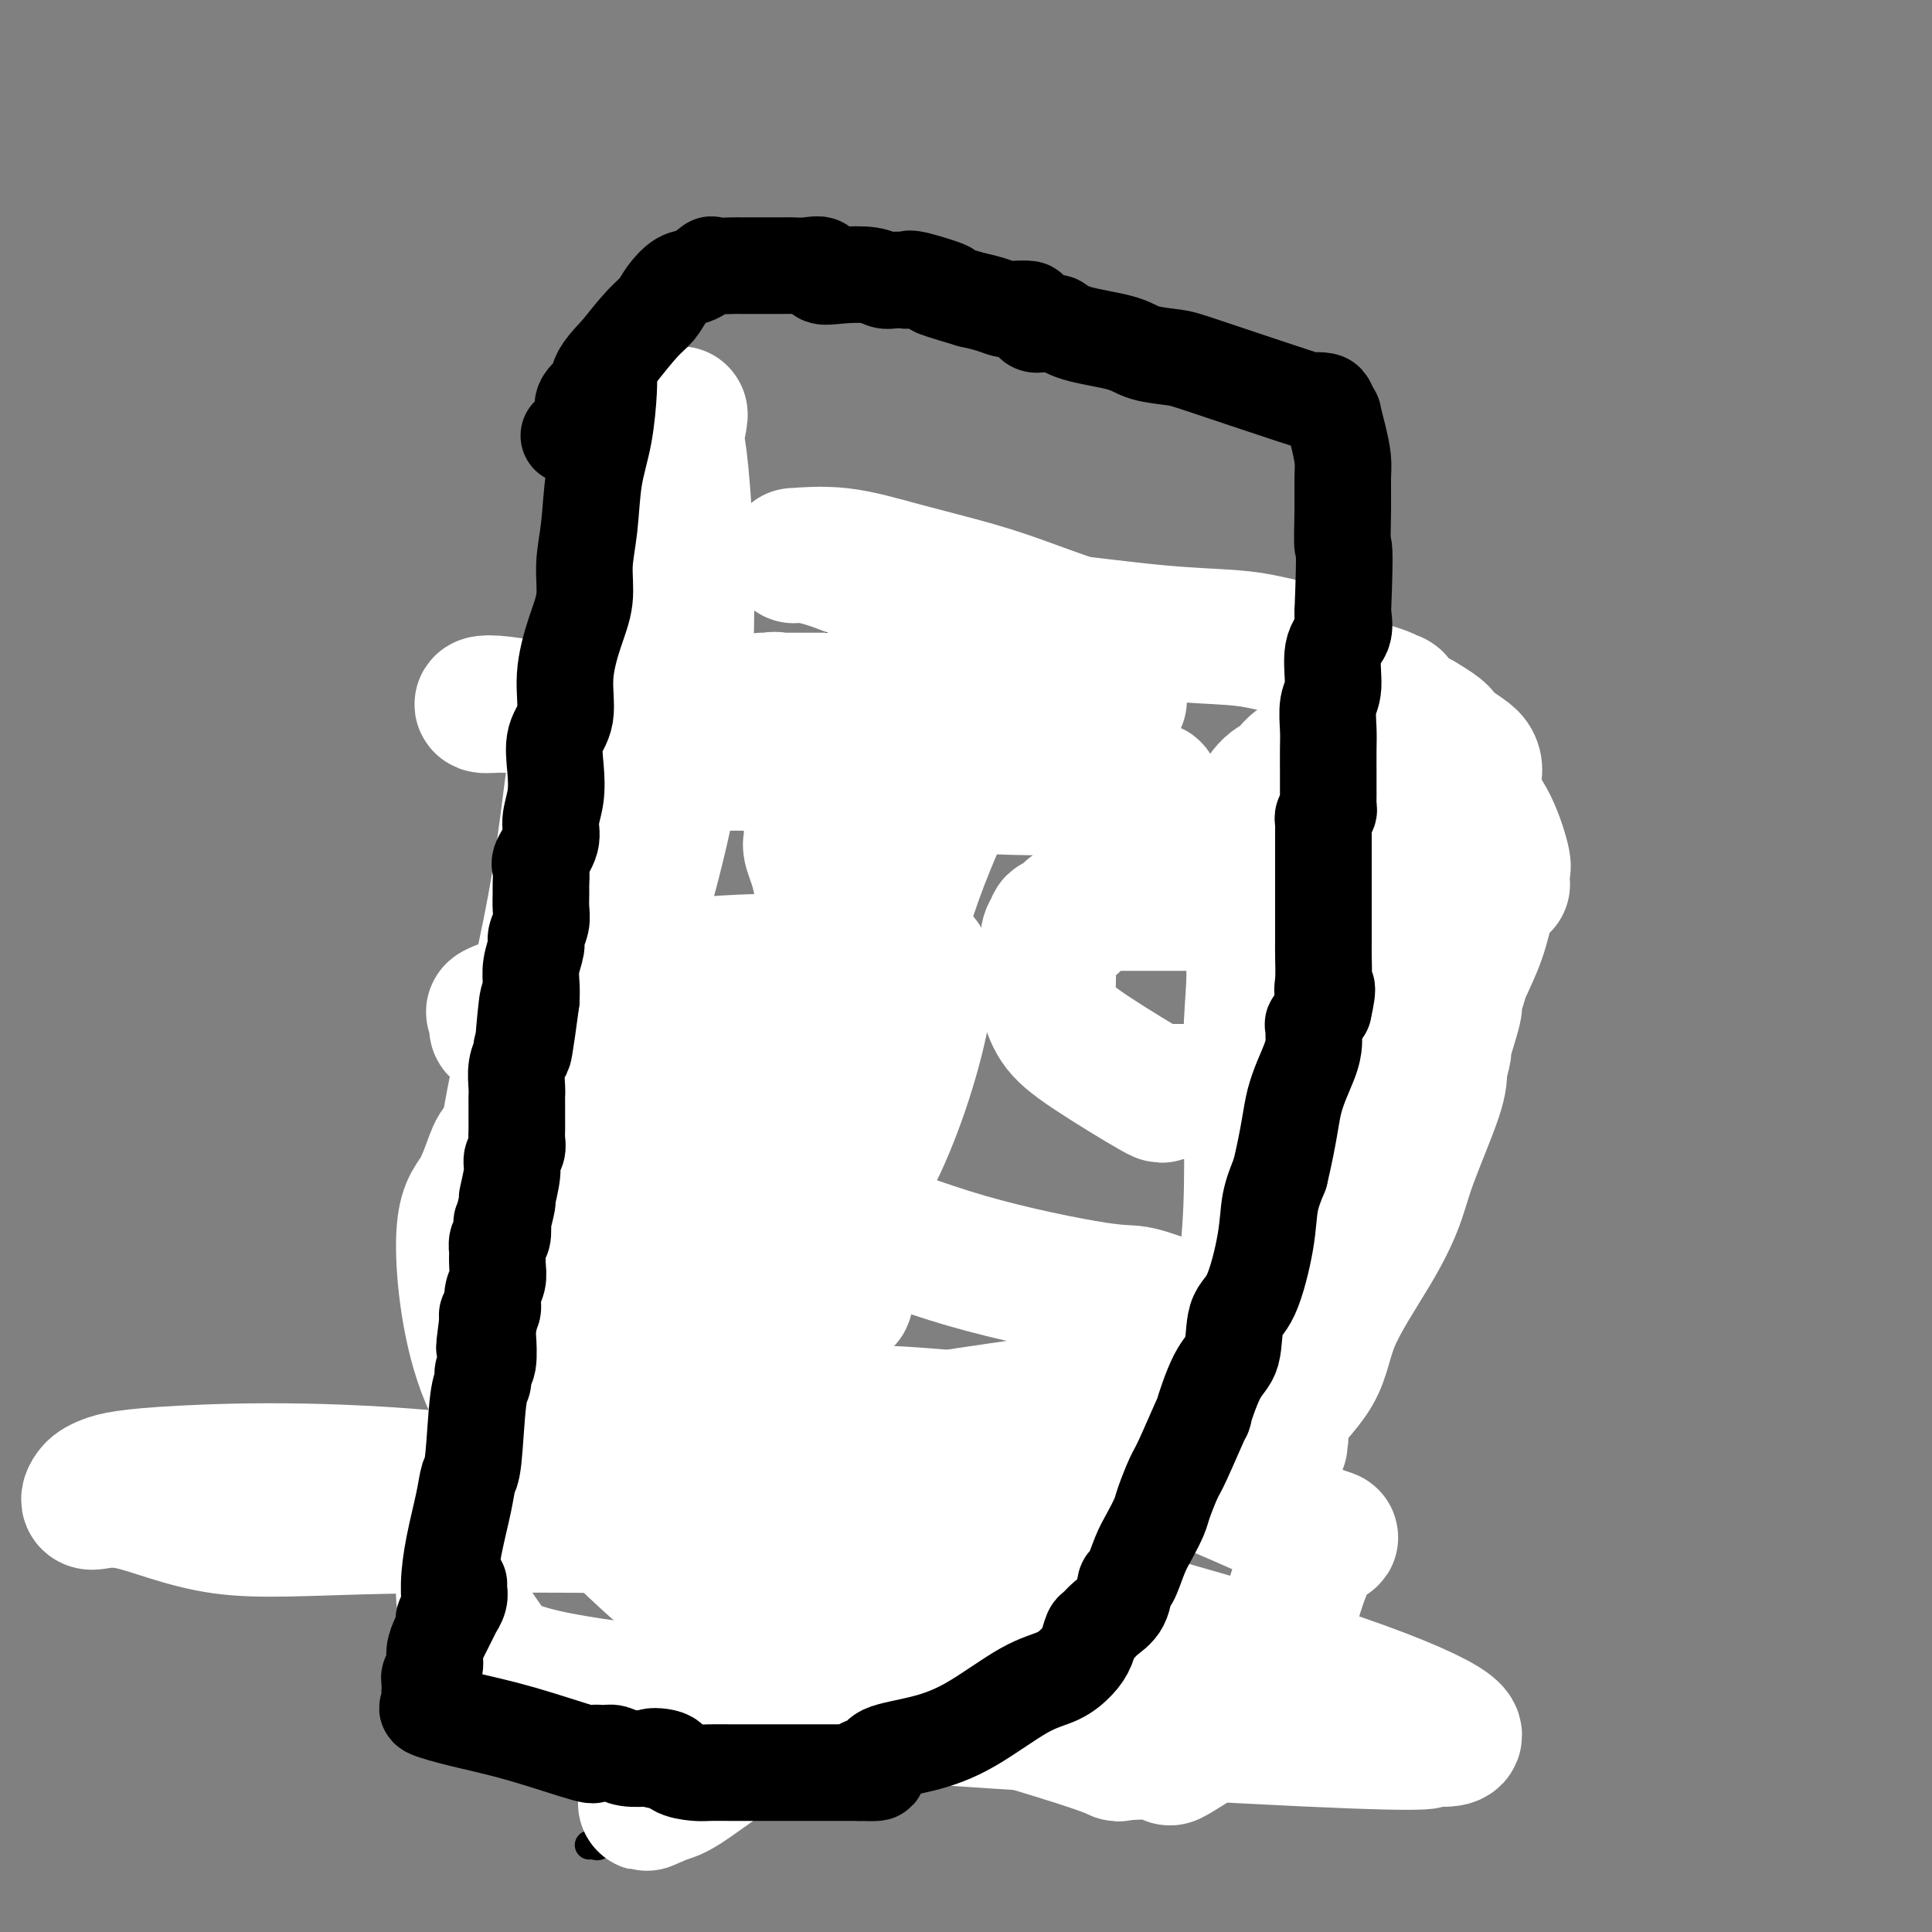
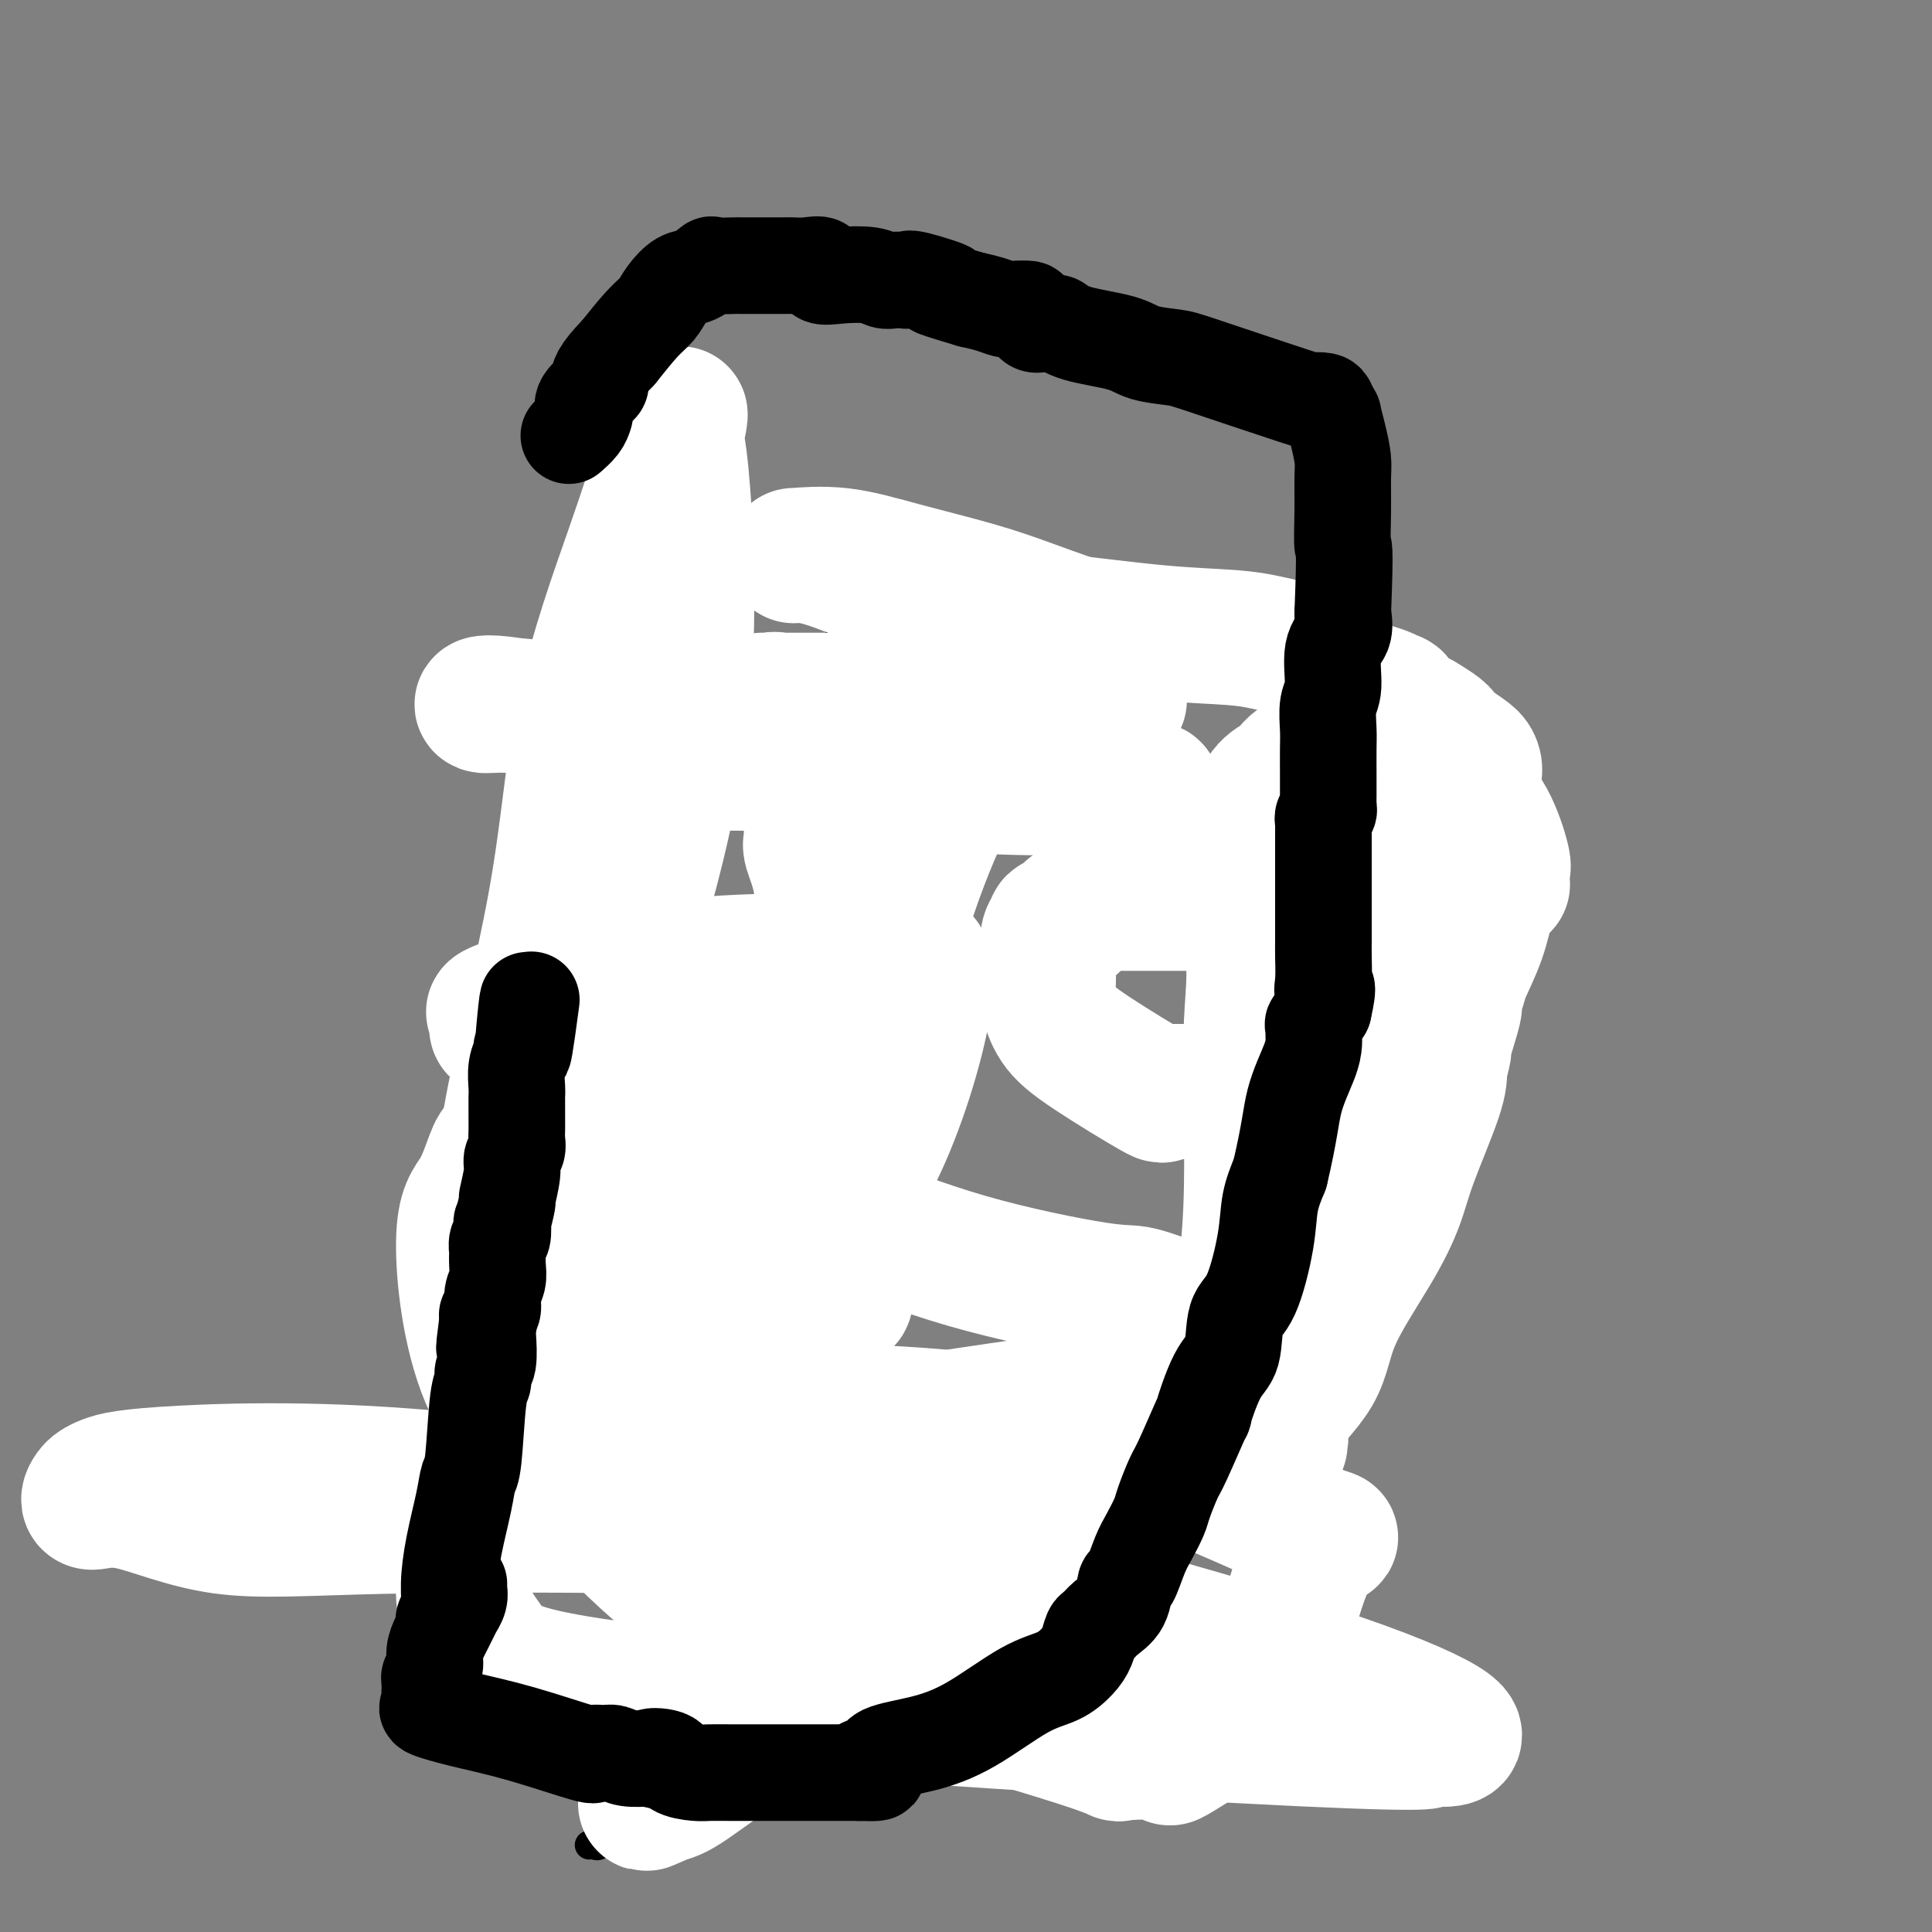
<svg xmlns="http://www.w3.org/2000/svg" viewBox="0 0 400 400" version="1.1">
  <rect x="0" y="0" width="400" height="400" fill="#808080" stroke="none" />
  <g fill="none" stroke="#000000" stroke-width="6" stroke-linecap="round" stroke-linejoin="round">
    <path d="M141,99c0.000,0.157 0.000,0.314 0,2c0.000,1.686 0.000,4.902 0,9c0.000,4.098 0.000,9.077 0,13c0.000,3.923 -0.000,6.791 0,11c0.000,4.209 0.000,9.761 0,14c0.000,4.239 0.000,7.167 0,9c0.000,1.833 0.000,2.573 0,4c0.000,1.427 0.000,3.541 0,5c0.000,1.459 0.000,2.264 0,3c0.000,0.736 0.000,1.404 0,2c0.000,0.596 0.000,1.121 0,2c0.000,0.879 0.000,2.114 0,3c0.000,0.886 0.000,1.423 0,2c0.000,0.577 -0.000,1.192 0,2c0.000,0.808 0.000,1.808 0,3c0.000,1.192 0.000,2.578 0,3c0.000,0.422 0.000,-0.118 0,1c0.000,1.118 0.000,3.895 0,5c0.000,1.105 0.000,0.539 0,1c0.000,0.461 0.000,1.948 0,3c0.000,1.052 0.000,1.668 0,2c0.000,0.332 0.000,0.381 0,1c0.000,0.619 0.000,1.810 0,3" />
    <path d="M141,202c0.000,16.222 0.000,5.276 0,2c0.000,-3.276 0.000,1.118 0,3c-0.000,1.882 -0.000,1.252 0,2c0.000,0.748 0.000,2.875 0,4c-0.000,1.125 -0.000,1.249 0,2c0.000,0.751 0.000,2.127 0,4c-0.000,1.873 -0.000,4.241 0,6c0.000,1.759 0.000,2.909 0,4c-0.000,1.091 -0.000,2.123 0,3c0.000,0.877 0.000,1.598 0,3c-0.000,1.402 -0.000,3.483 0,5c0.000,1.517 0.000,2.469 0,3c-0.000,0.531 -0.000,0.639 0,2c0.000,1.361 0.000,3.974 0,5c-0.000,1.026 -0.000,0.464 0,1c0.000,0.536 0.000,2.168 0,3c-0.000,0.832 -0.000,0.862 0,1c0.000,0.138 0.000,0.383 0,1c-0.000,0.617 -0.000,1.606 0,3c0.000,1.394 0.001,3.192 0,4c-0.001,0.808 -0.003,0.627 0,1c0.003,0.373 0.011,1.299 0,2c-0.011,0.701 -0.041,1.178 0,2c0.041,0.822 0.155,1.991 0,3c-0.155,1.009 -0.578,1.858 -1,3c-0.422,1.142 -0.845,2.577 -1,3c-0.155,0.423 -0.044,-0.165 0,0c0.044,0.165 0.022,1.082 0,2" />
    <path d="M139,279c-0.491,12.608 -0.719,5.627 -1,3c-0.281,-2.627 -0.614,-0.900 -1,0c-0.386,0.900 -0.825,0.971 -1,1c-0.175,0.029 -0.088,0.014 0,0" />
    <path d="M130,286c-0.754,0.000 -1.509,0.000 -2,0c-0.491,0.000 -0.720,0.000 -1,0c-0.280,0.000 -0.611,0.000 -1,0c-0.389,0.000 -0.835,0.000 -1,0c-0.165,0.000 -0.047,0.000 0,0c0.047,0.000 0.024,0.000 0,0" />
    <path d="M139,285c-0.544,0.002 -1.087,0.005 -1,0c0.087,-0.005 0.806,-0.016 0,0c-0.806,0.016 -3.137,0.061 -4,0c-0.863,-0.061 -0.259,-0.227 0,0c0.259,0.227 0.172,0.848 0,1c-0.172,0.152 -0.428,-0.166 -1,0c-0.572,0.166 -1.459,0.814 -2,1c-0.541,0.186 -0.736,-0.090 -1,0c-0.264,0.090 -0.595,0.546 -1,1c-0.405,0.454 -0.882,0.906 -1,1c-0.118,0.094 0.123,-0.168 0,0c-0.123,0.168 -0.611,0.767 -1,1c-0.389,0.233 -0.681,0.099 -1,0c-0.319,-0.099 -0.665,-0.163 -1,0c-0.335,0.163 -0.658,0.552 -1,1c-0.342,0.448 -0.703,0.956 -1,1c-0.297,0.044 -0.531,-0.377 -1,0c-0.469,0.377 -1.172,1.551 -2,2c-0.828,0.449 -1.779,0.172 -2,0c-0.221,-0.172 0.289,-0.241 0,0c-0.289,0.241 -1.376,0.790 -2,1c-0.624,0.210 -0.786,0.080 -1,0c-0.214,-0.080 -0.480,-0.110 -1,0c-0.520,0.110 -1.294,0.359 -2,1c-0.706,0.641 -1.344,1.672 -2,2c-0.656,0.328 -1.330,-0.049 -2,0c-0.670,0.049 -1.335,0.525 -2,1" />
    <path d="M106,299c-5.960,2.167 -4.360,0.584 -4,0c0.360,-0.584 -0.518,-0.168 -2,0c-1.482,0.168 -3.567,0.087 -5,0c-1.433,-0.087 -2.215,-0.181 -3,0c-0.785,0.181 -1.573,0.637 -2,1c-0.427,0.363 -0.493,0.633 -1,1c-0.507,0.367 -1.454,0.830 -2,1c-0.546,0.170 -0.690,0.045 -1,0c-0.310,-0.045 -0.788,-0.012 -1,0c-0.212,0.012 -0.160,0.003 0,0c0.160,-0.003 0.428,-0.001 0,0c-0.428,0.001 -1.551,0.000 -2,0c-0.449,-0.000 -0.225,-0.000 0,0" />
    <path d="M183,320c0.406,-0.122 0.813,-0.244 1,0c0.187,0.244 0.155,0.854 -1,2c-1.155,1.146 -3.432,2.827 -4,4c-0.568,1.173 0.574,1.839 0,3c-0.574,1.161 -2.865,2.819 -4,4c-1.135,1.181 -1.113,1.885 -1,3c0.113,1.115 0.317,2.639 0,3c-0.317,0.361 -1.155,-0.442 -2,0c-0.845,0.442 -1.698,2.131 -2,3c-0.302,0.869 -0.054,0.920 0,1c0.054,0.080 -0.084,0.190 0,0c0.084,-0.190 0.392,-0.679 0,0c-0.392,0.679 -1.484,2.525 -2,3c-0.516,0.475 -0.455,-0.423 -1,0c-0.545,0.423 -1.696,2.166 -2,3c-0.304,0.834 0.238,0.760 0,1c-0.238,0.240 -1.256,0.795 -2,2c-0.744,1.205 -1.212,3.058 -2,4c-0.788,0.942 -1.894,0.971 -3,1" />
    <path d="M158,357c-2.439,2.935 -0.537,1.272 -1,2c-0.463,0.728 -3.291,3.847 -5,5c-1.709,1.153 -2.298,0.339 -3,1c-0.702,0.661 -1.516,2.796 -3,4c-1.484,1.204 -3.640,1.475 -5,2c-1.360,0.525 -1.926,1.303 -3,2c-1.074,0.697 -2.655,1.311 -4,2c-1.345,0.689 -2.454,1.451 -3,2c-0.546,0.549 -0.527,0.885 -1,1c-0.473,0.115 -1.436,0.010 -2,0c-0.564,-0.010 -0.728,0.074 -1,0c-0.272,-0.074 -0.651,-0.307 -1,0c-0.349,0.307 -0.668,1.154 -1,2c-0.332,0.846 -0.677,1.691 -1,2c-0.323,0.309 -0.626,0.083 -1,0c-0.374,-0.083 -0.821,-0.024 -1,0c-0.179,0.024 -0.089,0.012 0,0" />
    <path d="M179,326c0.440,0.001 0.881,0.001 1,0c0.119,-0.001 -0.082,-0.004 0,0c0.082,0.004 0.448,0.016 1,0c0.552,-0.016 1.290,-0.060 2,0c0.710,0.060 1.394,0.223 2,0c0.606,-0.223 1.135,-0.830 2,-1c0.865,-0.170 2.065,0.099 3,0c0.935,-0.099 1.606,-0.566 2,-1c0.394,-0.434 0.513,-0.833 1,-1c0.487,-0.167 1.342,-0.100 2,0c0.658,0.100 1.119,0.234 1,0c-0.119,-0.234 -0.817,-0.837 0,-1c0.817,-0.163 3.149,0.114 4,0c0.851,-0.114 0.220,-0.618 1,-1c0.780,-0.382 2.969,-0.641 4,-1c1.031,-0.359 0.903,-0.818 1,-1c0.097,-0.182 0.421,-0.087 1,0c0.579,0.087 1.415,0.168 2,0c0.585,-0.168 0.919,-0.584 1,-1c0.081,-0.416 -0.092,-0.833 0,-1c0.092,-0.167 0.448,-0.083 1,0c0.552,0.083 1.301,0.167 2,0c0.699,-0.167 1.350,-0.583 2,-1" />
    <path d="M215,316c5.970,-2.016 2.896,-2.056 2,-2c-0.896,0.056 0.388,0.208 1,0c0.612,-0.208 0.552,-0.776 1,-1c0.448,-0.224 1.402,-0.103 2,0c0.598,0.103 0.838,0.187 1,0c0.162,-0.187 0.246,-0.647 1,-1c0.754,-0.353 2.178,-0.600 3,-1c0.822,-0.400 1.042,-0.955 2,-1c0.958,-0.045 2.656,0.419 4,0c1.344,-0.419 2.336,-1.720 4,-3c1.664,-1.280 4.000,-2.538 5,-3c1.000,-0.462 0.663,-0.127 1,0c0.337,0.127 1.346,0.045 2,0c0.654,-0.045 0.953,-0.055 1,0c0.047,0.055 -0.158,0.173 0,0c0.158,-0.173 0.677,-0.639 1,-1c0.323,-0.361 0.449,-0.617 1,-1c0.551,-0.383 1.529,-0.891 2,-1c0.471,-0.109 0.437,0.182 1,0c0.563,-0.182 1.723,-0.836 2,-1c0.277,-0.164 -0.328,0.162 0,0c0.328,-0.162 1.588,-0.813 2,-1c0.412,-0.187 -0.025,0.089 0,0c0.025,-0.089 0.513,-0.545 1,-1" />
    <path d="M255,298c6.134,-3.003 1.470,-1.511 0,-1c-1.470,0.511 0.254,0.042 1,0c0.746,-0.042 0.516,0.345 1,0c0.484,-0.345 1.684,-1.421 2,-2c0.316,-0.579 -0.252,-0.662 0,-1c0.252,-0.338 1.324,-0.932 2,-1c0.676,-0.068 0.955,0.390 1,0c0.045,-0.390 -0.145,-1.628 0,-2c0.145,-0.372 0.626,0.120 1,0c0.374,-0.120 0.640,-0.854 1,-1c0.360,-0.146 0.814,0.297 1,0c0.186,-0.297 0.105,-1.334 0,-2c-0.105,-0.666 -0.235,-0.961 0,-1c0.235,-0.039 0.833,0.179 1,0c0.167,-0.179 -0.099,-0.756 0,-1c0.099,-0.244 0.562,-0.157 1,-1c0.438,-0.843 0.852,-2.618 1,-4c0.148,-1.382 0.029,-2.370 0,-3c-0.029,-0.630 0.031,-0.900 0,-1c-0.031,-0.100 -0.152,-0.028 0,0c0.152,0.028 0.576,0.014 1,0" />
    <path d="M269,277c0.993,-2.349 0.477,-1.222 0,-1c-0.477,0.222 -0.915,-0.463 -1,-1c-0.085,-0.537 0.183,-0.928 0,-1c-0.183,-0.072 -0.819,0.173 -1,0c-0.181,-0.173 0.091,-0.764 0,-1c-0.091,-0.236 -0.546,-0.118 -1,0" />
    <path d="M266,273c-0.843,-0.798 -1.452,-0.792 -2,-1c-0.548,-0.208 -1.036,-0.629 -2,-1c-0.964,-0.371 -2.405,-0.692 -3,-1c-0.595,-0.308 -0.344,-0.603 -1,-1c-0.656,-0.397 -2.217,-0.895 -3,-1c-0.783,-0.105 -0.787,0.183 -1,0c-0.213,-0.183 -0.635,-0.838 -1,-1c-0.365,-0.162 -0.673,0.168 -1,0c-0.327,-0.168 -0.672,-0.834 -1,-1c-0.328,-0.166 -0.640,0.167 -1,0c-0.360,-0.167 -0.769,-0.834 -1,-1c-0.231,-0.166 -0.283,0.168 -1,0c-0.717,-0.168 -2.097,-0.837 -3,-1c-0.903,-0.163 -1.327,0.182 -2,0c-0.673,-0.182 -1.595,-0.890 -2,-1c-0.405,-0.110 -0.292,0.378 -1,0c-0.708,-0.378 -2.236,-1.622 -3,-2c-0.764,-0.378 -0.764,0.109 -1,0c-0.236,-0.109 -0.706,-0.813 -1,-1c-0.294,-0.187 -0.410,0.143 -1,0c-0.590,-0.143 -1.653,-0.760 -2,-1c-0.347,-0.240 0.022,-0.103 0,0c-0.022,0.103 -0.435,0.172 -1,0c-0.565,-0.172 -1.283,-0.586 -2,-1" />
    <path d="M229,258c-6.125,-2.548 -2.937,-1.419 -2,-1c0.937,0.419 -0.378,0.126 -1,0c-0.622,-0.126 -0.551,-0.085 -1,0c-0.449,0.085 -1.419,0.215 -2,0c-0.581,-0.215 -0.772,-0.776 -1,-1c-0.228,-0.224 -0.491,-0.113 -1,0c-0.509,0.113 -1.264,0.228 -2,0c-0.736,-0.228 -1.454,-0.797 -2,-1c-0.546,-0.203 -0.920,-0.039 -1,0c-0.080,0.039 0.135,-0.046 0,0c-0.135,0.046 -0.618,0.223 -1,0c-0.382,-0.223 -0.662,-0.844 -1,-1c-0.338,-0.156 -0.735,0.154 -1,0c-0.265,-0.154 -0.400,-0.773 -1,-1c-0.600,-0.227 -1.666,-0.061 -2,0c-0.334,0.061 0.065,0.016 0,0c-0.065,-0.016 -0.592,-0.004 -1,0c-0.408,0.004 -0.697,0.001 -1,0c-0.303,-0.001 -0.620,-0.000 -1,0c-0.380,0.000 -0.823,0.000 -1,0c-0.177,-0.000 -0.089,-0.000 0,0" />
    <path d="M272,273c-0.001,0.233 -0.001,0.466 0,0c0.001,-0.466 0.004,-1.630 0,-2c-0.004,-0.370 -0.015,0.056 0,0c0.015,-0.056 0.056,-0.592 0,-1c-0.056,-0.408 -0.207,-0.687 0,-1c0.207,-0.313 0.774,-0.661 1,-1c0.226,-0.339 0.113,-0.670 0,-1" />
    <path d="M273,267c0.090,-1.063 -0.186,-0.721 0,-1c0.186,-0.279 0.835,-1.181 1,-2c0.165,-0.819 -0.153,-1.557 0,-2c0.153,-0.443 0.777,-0.591 1,-2c0.223,-1.409 0.046,-4.079 0,-5c-0.046,-0.921 0.040,-0.093 0,0c-0.040,0.093 -0.207,-0.548 0,-1c0.207,-0.452 0.787,-0.716 1,-1c0.213,-0.284 0.057,-0.587 0,-1c-0.057,-0.413 -0.016,-0.936 0,-1c0.016,-0.064 0.005,0.333 0,0c-0.005,-0.333 -0.006,-1.394 0,-2c0.006,-0.606 0.017,-0.755 0,-1c-0.017,-0.245 -0.064,-0.586 0,-1c0.064,-0.414 0.237,-0.902 0,-1c-0.237,-0.098 -0.886,0.194 -1,0c-0.114,-0.194 0.305,-0.875 0,-1c-0.305,-0.125 -1.335,0.306 -2,0c-0.665,-0.306 -0.966,-1.350 -1,-2c-0.034,-0.650 0.197,-0.906 0,-1c-0.197,-0.094 -0.822,-0.025 -1,0c-0.178,0.025 0.092,0.007 0,0c-0.092,-0.007 -0.546,-0.004 -1,0" />
    <path d="M270,242c-0.796,-0.276 0.214,1.035 -1,0c-1.214,-1.035 -4.653,-4.417 -6,-6c-1.347,-1.583 -0.601,-1.367 -1,-2c-0.399,-0.633 -1.941,-2.115 -3,-3c-1.059,-0.885 -1.635,-1.173 -3,-2c-1.365,-0.827 -3.519,-2.195 -6,-4c-2.481,-1.805 -5.290,-4.049 -9,-6c-3.710,-1.951 -8.322,-3.609 -10,-4c-1.678,-0.391 -0.422,0.484 -1,0c-0.578,-0.484 -2.990,-2.325 -4,-3c-1.010,-0.675 -0.618,-0.182 -1,0c-0.382,0.182 -1.538,0.052 -2,0c-0.462,-0.052 -0.231,-0.026 0,0" />
    <path d="M223,212c-2.967,-1.022 -1.383,-0.078 -1,0c0.383,0.078 -0.435,-0.710 -1,-1c-0.565,-0.290 -0.876,-0.083 -1,0c-0.124,0.083 -0.062,0.041 0,0" />
    <path d="M276,239c-0.079,0.424 -0.159,0.847 0,1c0.159,0.153 0.555,0.034 1,0c0.445,-0.034 0.938,0.017 1,0c0.062,-0.017 -0.306,-0.104 0,0c0.306,0.104 1.285,0.397 2,0c0.715,-0.397 1.165,-1.486 2,-2c0.835,-0.514 2.053,-0.453 3,-1c0.947,-0.547 1.622,-1.703 2,-2c0.378,-0.297 0.458,0.266 1,0c0.542,-0.266 1.546,-1.361 2,-2c0.454,-0.639 0.359,-0.823 1,-1c0.641,-0.177 2.018,-0.349 3,-1c0.982,-0.651 1.569,-1.782 2,-2c0.431,-0.218 0.707,0.478 1,0c0.293,-0.478 0.603,-2.129 1,-3c0.397,-0.871 0.881,-0.962 1,-1c0.119,-0.038 -0.126,-0.023 0,-1c0.126,-0.977 0.622,-2.947 1,-4c0.378,-1.053 0.637,-1.188 1,-2c0.363,-0.812 0.829,-2.300 1,-3c0.171,-0.700 0.046,-0.612 0,-1c-0.046,-0.388 -0.013,-1.254 0,-2c0.013,-0.746 0.007,-1.373 0,-2" />
    <path d="M302,210c0.978,-3.641 0.423,-3.242 0,-4c-0.423,-0.758 -0.714,-2.671 -1,-4c-0.286,-1.329 -0.567,-2.074 -1,-3c-0.433,-0.926 -1.019,-2.034 -2,-3c-0.981,-0.966 -2.358,-1.789 -3,-2c-0.642,-0.211 -0.549,0.190 -1,0c-0.451,-0.190 -1.445,-0.972 -3,-2c-1.555,-1.028 -3.669,-2.302 -6,-3c-2.331,-0.698 -4.878,-0.818 -7,-1c-2.122,-0.182 -3.821,-0.424 -5,-1c-1.179,-0.576 -1.840,-1.486 -3,-2c-1.160,-0.514 -2.818,-0.632 -4,-1c-1.182,-0.368 -1.888,-0.984 -3,-1c-1.112,-0.016 -2.632,0.569 -4,0c-1.368,-0.569 -2.585,-2.292 -4,-3c-1.415,-0.708 -3.027,-0.400 -4,0c-0.973,0.400 -1.307,0.891 -3,0c-1.693,-0.891 -4.746,-3.165 -6,-4c-1.254,-0.835 -0.711,-0.232 -1,0c-0.289,0.232 -1.412,0.091 -2,0c-0.588,-0.091 -0.640,-0.133 -1,0c-0.360,0.133 -1.026,0.442 -2,0c-0.974,-0.442 -2.254,-1.635 -3,-2c-0.746,-0.365 -0.957,0.098 -1,0c-0.043,-0.098 0.081,-0.758 0,-1c-0.081,-0.242 -0.368,-0.065 -1,0c-0.632,0.065 -1.609,0.019 -2,0c-0.391,-0.019 -0.195,-0.009 0,0" />
    <path d="M229,173c-10.610,-3.127 -4.136,-0.446 -2,0c2.136,0.446 -0.067,-1.344 -1,-2c-0.933,-0.656 -0.597,-0.176 -1,0c-0.403,0.176 -1.544,0.050 -2,0c-0.456,-0.050 -0.228,-0.025 0,0" />
    <path d="M227,167c-0.590,0.000 -1.179,0.000 -1,0c0.179,-0.000 1.127,-0.000 1,0c-0.127,0.000 -1.330,0.002 0,0c1.330,-0.002 5.192,-0.006 8,0c2.808,0.006 4.564,0.024 6,0c1.436,-0.024 2.554,-0.090 4,0c1.446,0.090 3.219,0.335 5,1c1.781,0.665 3.569,1.751 5,2c1.431,0.249 2.506,-0.339 3,0c0.494,0.339 0.406,1.604 1,2c0.594,0.396 1.868,-0.079 3,0c1.132,0.079 2.121,0.711 3,1c0.879,0.289 1.650,0.235 3,0c1.350,-0.235 3.281,-0.651 5,0c1.719,0.651 3.226,2.369 5,3c1.774,0.631 3.817,0.175 5,0c1.183,-0.175 1.508,-0.069 2,0c0.492,0.069 1.153,0.101 2,0c0.847,-0.101 1.882,-0.335 3,0c1.118,0.335 2.319,1.239 4,2c1.681,0.761 3.840,1.381 6,2" />
    <path d="M300,180c9.208,2.011 4.727,0.539 3,0c-1.727,-0.539 -0.701,-0.144 0,0c0.701,0.144 1.077,0.036 1,0c-0.077,-0.036 -0.609,-0.002 0,0c0.609,0.002 2.358,-0.028 3,0c0.642,0.028 0.179,0.113 0,0c-0.179,-0.113 -0.072,-0.426 1,-1c1.072,-0.574 3.110,-1.411 4,-2c0.890,-0.589 0.631,-0.930 1,-1c0.369,-0.070 1.367,0.132 2,0c0.633,-0.132 0.902,-0.597 1,-1c0.098,-0.403 0.026,-0.745 0,-1c-0.026,-0.255 -0.007,-0.422 0,-1c0.007,-0.578 0.003,-1.567 0,-2c-0.003,-0.433 -0.003,-0.310 0,-1c0.003,-0.690 0.011,-2.193 0,-3c-0.011,-0.807 -0.039,-0.919 0,-2c0.039,-1.081 0.147,-3.130 0,-4c-0.147,-0.870 -0.549,-0.561 -1,-1c-0.451,-0.439 -0.952,-1.627 -1,-2c-0.048,-0.373 0.356,0.070 0,0c-0.356,-0.070 -1.471,-0.652 -2,-1c-0.529,-0.348 -0.473,-0.464 -1,-1c-0.527,-0.536 -1.636,-1.494 -3,-2c-1.364,-0.506 -2.983,-0.559 -4,-1c-1.017,-0.441 -1.434,-1.269 -3,-2c-1.566,-0.731 -4.283,-1.366 -7,-2" />
    <path d="M294,149c-5.060,-2.517 -6.711,-2.808 -9,-3c-2.289,-0.192 -5.217,-0.284 -7,-1c-1.783,-0.716 -2.421,-2.055 -4,-3c-1.579,-0.945 -4.100,-1.496 -8,-3c-3.900,-1.504 -9.179,-3.960 -17,-7c-7.821,-3.040 -18.182,-6.665 -22,-8c-3.818,-1.335 -1.091,-0.382 0,0c1.091,0.382 0.545,0.191 0,0" />
    <path d="M225,124c-0.303,0.000 -0.606,0.000 -1,0c-0.394,0.000 -0.879,0.000 -1,0c-0.121,-0.000 0.121,0.000 0,0c-0.121,0.000 -0.606,-0.000 -1,0c-0.394,0.000 -0.697,0.000 -1,0" />
    <path d="M221,124c-0.785,0.000 -0.748,0.000 -1,0c-0.252,-0.000 -0.793,0.000 -1,0c-0.207,0.000 -0.079,0.000 0,0c0.079,0.000 0.109,0.000 0,0c-0.109,-0.000 -0.358,0.000 -1,0c-0.642,0.000 -1.679,0.000 -2,0c-0.321,0.000 0.072,0.000 0,0c-0.072,-0.000 -0.611,0.000 -1,0c-0.389,0.000 -0.630,-0.000 -1,0c-0.370,0.000 -0.869,0.000 -1,0c-0.131,0.000 0.105,0.000 0,0c-0.105,-0.000 -0.553,0.000 -1,0" />
    <path d="M212,124c-1.588,-0.000 -1.056,-0.001 -1,0c0.056,0.001 -0.362,0.004 -1,0c-0.638,-0.004 -1.495,-0.016 -2,0c-0.505,0.016 -0.657,0.060 -1,0c-0.343,-0.060 -0.876,-0.223 -1,0c-0.124,0.223 0.163,0.833 0,1c-0.163,0.167 -0.775,-0.109 -1,0c-0.225,0.109 -0.064,0.603 0,1c0.064,0.397 0.032,0.699 0,1" />
    <path d="M205,127c-1.099,0.417 -0.346,-0.042 0,0c0.346,0.042 0.285,0.584 0,1c-0.285,0.416 -0.792,0.704 -1,1c-0.208,0.296 -0.115,0.599 0,1c0.115,0.401 0.251,0.900 0,1c-0.251,0.100 -0.890,-0.197 -1,0c-0.110,0.197 0.307,0.890 0,1c-0.307,0.110 -1.340,-0.362 -2,0c-0.660,0.362 -0.947,1.559 -1,2c-0.053,0.441 0.128,0.126 0,0c-0.128,-0.126 -0.564,-0.063 -1,0" />
    <path d="M199,134c-1.033,1.248 -0.616,0.869 -1,1c-0.384,0.131 -1.569,0.771 -2,1c-0.431,0.229 -0.109,0.047 0,0c0.109,-0.047 0.004,0.040 0,0c-0.004,-0.040 0.092,-0.207 0,0c-0.092,0.207 -0.371,0.786 -1,1c-0.629,0.214 -1.608,0.061 -2,0c-0.392,-0.061 -0.196,-0.031 0,0" />
    <path d="M201,129c0.028,-0.415 0.057,-0.829 0,-1c-0.057,-0.171 -0.199,-0.098 -1,0c-0.801,0.098 -2.260,0.223 -3,0c-0.740,-0.223 -0.762,-0.792 -1,-1c-0.238,-0.208 -0.692,-0.056 -1,0c-0.308,0.056 -0.472,0.015 -1,0c-0.528,-0.015 -1.422,-0.004 -2,0c-0.578,0.004 -0.841,0.001 -1,0c-0.159,-0.001 -0.214,-0.000 -1,0c-0.786,0.000 -2.302,0.000 -3,0c-0.698,-0.000 -0.579,-0.000 -1,0c-0.421,0.000 -1.382,0.000 -2,0c-0.618,-0.000 -0.891,-0.000 -1,0c-0.109,0.000 -0.052,0.000 0,0c0.052,-0.000 0.101,-0.000 0,0c-0.101,0.000 -0.351,0.000 -1,0c-0.649,-0.000 -1.698,-0.000 -2,0c-0.302,0.000 0.143,0.000 0,0c-0.143,-0.000 -0.873,-0.000 -1,0c-0.127,0.000 0.351,0.000 0,0c-0.351,-0.000 -1.529,-0.000 -2,0c-0.471,0.000 -0.236,0.000 0,0" />
    <path d="M177,127c-4.105,-0.113 -2.367,0.605 -2,1c0.367,0.395 -0.638,0.469 -1,1c-0.362,0.531 -0.083,1.520 0,2c0.083,0.480 -0.030,0.452 0,1c0.030,0.548 0.204,1.672 0,2c-0.204,0.328 -0.787,-0.141 -1,1c-0.213,1.141 -0.057,3.892 0,5c0.057,1.108 0.015,0.572 0,1c-0.015,0.428 -0.004,1.819 0,3c0.004,1.181 0.000,2.153 0,3c-0.000,0.847 0.002,1.569 0,2c-0.002,0.431 -0.010,0.571 0,1c0.010,0.429 0.038,1.146 0,2c-0.038,0.854 -0.140,1.844 0,2c0.140,0.156 0.523,-0.523 1,0c0.477,0.523 1.047,2.247 2,3c0.953,0.753 2.290,0.535 3,1c0.710,0.465 0.793,1.613 1,2c0.207,0.387 0.537,0.013 1,0c0.463,-0.013 1.059,0.336 2,1c0.941,0.664 2.227,1.642 3,2c0.773,0.358 1.032,0.096 1,0c-0.032,-0.096 -0.355,-0.026 0,0c0.355,0.026 1.387,0.007 2,0c0.613,-0.007 0.806,-0.004 1,0" />
    <path d="M190,163c2.506,1.392 0.272,0.373 0,0c-0.272,-0.373 1.419,-0.100 2,0c0.581,0.100 0.050,0.026 0,0c-0.050,-0.026 0.379,-0.004 1,0c0.621,0.004 1.435,-0.009 2,0c0.565,0.009 0.883,0.041 1,0c0.117,-0.041 0.033,-0.155 0,0c-0.033,0.155 -0.017,0.577 0,1" />
    <path d="M196,164c1.168,0.320 1.086,0.621 1,1c-0.086,0.379 -0.178,0.837 0,1c0.178,0.163 0.625,0.030 1,0c0.375,-0.030 0.678,0.044 1,0c0.322,-0.044 0.664,-0.204 1,0c0.336,0.204 0.668,0.773 1,1c0.332,0.227 0.666,0.114 1,0" />
    <path d="M202,167c1.000,0.500 0.500,0.250 0,0" />
  </g>
  <g fill="none" stroke="#FFFFFF" stroke-width="28" stroke-linecap="round" stroke-linejoin="round">
    <path d="M250,272c-0.216,0.022 -0.432,0.043 -1,0c-0.568,-0.043 -1.486,-0.151 -4,-1c-2.514,-0.849 -6.622,-2.438 -9,-3c-2.378,-0.562 -3.025,-0.095 -9,-1c-5.975,-0.905 -17.279,-3.182 -27,-6c-9.721,-2.818 -17.860,-6.178 -27,-9c-9.140,-2.822 -19.282,-5.108 -27,-7c-7.718,-1.892 -13.012,-3.392 -19,-5c-5.988,-1.608 -12.670,-3.326 -16,-4c-3.330,-0.674 -3.308,-0.303 -4,0c-0.692,0.303 -2.098,0.540 -3,1c-0.902,0.460 -1.298,1.143 -2,3c-0.702,1.857 -1.708,4.890 -3,7c-1.292,2.110 -2.868,3.299 -3,10c-0.132,6.701 1.182,18.913 5,28c3.818,9.087 10.141,15.048 17,22c6.859,6.952 14.255,14.894 22,21c7.745,6.106 15.841,10.377 32,16c16.159,5.623 40.382,12.599 51,16c10.618,3.401 7.632,3.228 9,3c1.368,-0.228 7.089,-0.510 9,0c1.911,0.510 0.010,1.814 3,0c2.990,-1.814 10.871,-6.744 15,-10c4.129,-3.256 4.508,-4.838 6,-11c1.492,-6.162 4.099,-16.905 7,-21c2.901,-4.095 6.097,-1.541 0,-4c-6.097,-2.459 -21.488,-9.931 -36,-15c-14.512,-5.069 -28.146,-7.734 -46,-9c-17.854,-1.266 -39.927,-1.133 -62,-1" />
    <path d="M128,292c-15.230,3.803 -22.306,13.811 -25,18c-2.694,4.189 -1.007,2.561 -2,5c-0.993,2.439 -4.665,8.947 -5,14c-0.335,5.053 2.667,8.652 5,12c2.333,3.348 3.997,6.445 38,10c34.003,3.555 100.344,7.568 131,9c30.656,1.432 25.626,0.284 25,0c-0.626,-0.284 3.152,0.298 5,0c1.848,-0.298 1.768,-1.475 -3,-4c-4.768,-2.525 -14.222,-6.397 -32,-12c-17.778,-5.603 -43.880,-12.936 -74,-20c-30.120,-7.064 -64.257,-13.860 -92,-17c-27.743,-3.140 -49.092,-2.626 -61,-2c-11.908,0.626 -14.377,1.363 -16,2c-1.623,0.637 -2.402,1.172 -3,2c-0.598,0.828 -1.014,1.947 0,2c1.014,0.053 3.459,-0.962 8,0c4.541,0.962 11.177,3.900 19,5c7.823,1.100 16.831,0.363 33,0c16.169,-0.363 39.498,-0.351 61,0c21.502,0.351 41.176,1.043 54,2c12.824,0.957 18.799,2.181 22,2c3.201,-0.181 3.629,-1.766 -2,2c-5.629,3.766 -17.314,12.883 -29,22" />
    <path d="M185,344c-9.206,5.963 -16.719,8.870 -24,13c-7.281,4.130 -14.328,9.482 -18,12c-3.672,2.518 -3.970,2.202 -6,3c-2.030,0.798 -5.794,2.708 -1,0c4.794,-2.708 18.146,-10.036 28,-16c9.854,-5.964 16.209,-10.565 23,-17c6.791,-6.435 14.017,-14.706 18,-21c3.983,-6.294 4.724,-10.612 5,-13c0.276,-2.388 0.088,-2.846 0,-3c-0.088,-0.154 -0.077,-0.006 0,0c0.077,0.006 0.220,-0.132 0,-1c-0.220,-0.868 -0.804,-2.467 -2,-3c-1.196,-0.533 -3.003,0.001 -7,0c-3.997,-0.001 -10.184,-0.536 -13,-1c-2.816,-0.464 -2.260,-0.856 -5,-1c-2.740,-0.144 -8.776,-0.039 -13,0c-4.224,0.039 -6.635,0.011 -7,0c-0.365,-0.011 1.318,-0.006 3,0" />
    <path d="M166,296c2.491,0.132 7.218,0.463 13,0c5.782,-0.463 12.618,-1.719 21,-3c8.382,-1.281 18.309,-2.586 27,-4c8.691,-1.414 16.147,-2.936 20,-4c3.853,-1.064 4.102,-1.669 5,-2c0.898,-0.331 2.445,-0.390 3,-1c0.555,-0.610 0.117,-1.773 0,-2c-0.117,-0.227 0.088,0.483 1,-4c0.912,-4.483 2.531,-14.158 3,-26c0.469,-11.842 -0.211,-25.850 0,-35c0.211,-9.150 1.313,-13.441 0,-19c-1.313,-5.559 -5.040,-12.387 -8,-17c-2.960,-4.613 -5.153,-7.012 -8,-9c-2.847,-1.988 -6.350,-3.566 -11,-5c-4.650,-1.434 -10.449,-2.723 -15,-4c-4.551,-1.277 -7.854,-2.542 -10,-3c-2.146,-0.458 -3.134,-0.109 -4,0c-0.866,0.109 -1.610,-0.023 -2,0c-0.390,0.023 -0.428,0.199 -1,1c-0.572,0.801 -1.680,2.226 -4,7c-2.320,4.774 -5.851,12.896 -9,23c-3.149,10.104 -5.915,22.189 -8,33c-2.085,10.811 -3.490,20.347 -4,27c-0.510,6.653 -0.126,10.422 0,13c0.126,2.578 -0.004,3.963 0,5c0.004,1.037 0.144,1.725 0,2c-0.144,0.275 -0.572,0.138 -1,0" />
    <path d="M174,269c-2.444,5.714 -6.052,-3.499 -11,-9c-4.948,-5.501 -11.234,-7.288 -17,-11c-5.766,-3.712 -11.013,-9.348 -16,-14c-4.987,-4.652 -9.715,-8.320 -13,-11c-3.285,-2.680 -5.127,-4.372 -7,-6c-1.873,-1.628 -3.777,-3.194 -5,-4c-1.223,-0.806 -1.764,-0.853 -2,-1c-0.236,-0.147 -0.166,-0.393 0,-1c0.166,-0.607 0.429,-1.574 0,-2c-0.429,-0.426 -1.548,-0.310 0,-1c1.548,-0.690 5.764,-2.185 13,-4c7.236,-1.815 17.493,-3.950 27,-5c9.507,-1.050 18.266,-1.016 26,-1c7.734,0.016 14.444,0.013 18,0c3.556,-0.013 3.958,-0.038 4,0c0.042,0.038 -0.277,0.138 0,1c0.277,0.862 1.150,2.487 0,9c-1.150,6.513 -4.324,17.914 -9,28c-4.676,10.086 -10.856,18.857 -18,27c-7.144,8.143 -15.254,15.659 -23,20c-7.746,4.341 -15.128,5.506 -20,6c-4.872,0.494 -7.233,0.318 -10,0c-2.767,-0.318 -5.940,-0.779 -7,-5c-1.060,-4.221 -0.007,-12.203 0,-20c0.007,-7.797 -1.032,-15.407 1,-29c2.032,-13.593 7.136,-33.167 10,-49c2.864,-15.833 3.489,-27.924 6,-40c2.511,-12.076 6.907,-24.136 10,-33c3.093,-8.864 4.884,-14.533 6,-18c1.116,-3.467 1.558,-4.734 2,-6" />
    <path d="M139,90c2.992,-8.679 1.472,-1.875 1,0c-0.472,1.875 0.104,-1.177 1,8c0.896,9.177 2.110,30.582 0,50c-2.110,19.418 -7.546,36.847 -10,46c-2.454,9.153 -1.925,10.030 -2,11c-0.075,0.970 -0.752,2.032 -1,2c-0.248,-0.032 -0.066,-1.160 0,0c0.066,1.160 0.016,4.607 0,8c-0.016,3.393 0.001,6.733 0,10c-0.001,3.267 -0.022,6.460 0,11c0.022,4.540 0.087,10.427 0,15c-0.087,4.573 -0.324,7.833 0,11c0.324,3.167 1.211,6.241 2,10c0.789,3.759 1.482,8.204 2,10c0.518,1.796 0.862,0.942 1,0c0.138,-0.942 0.069,-1.971 0,-3" />
    <path d="M133,279c0.713,-4.118 1.994,-12.913 3,-20c1.006,-7.087 1.735,-12.465 2,-22c0.265,-9.535 0.066,-23.225 0,-30c-0.066,-6.775 -0.000,-6.633 0,-7c0.000,-0.367 -0.066,-1.243 0,-1c0.066,0.243 0.264,1.606 1,2c0.736,0.394 2.011,-0.180 5,3c2.989,3.180 7.690,10.115 10,15c2.310,4.885 2.227,7.720 3,12c0.773,4.280 2.403,10.004 3,14c0.597,3.996 0.161,6.263 0,9c-0.161,2.737 -0.046,5.944 0,8c0.046,2.056 0.023,2.963 0,4c-0.023,1.037 -0.048,2.206 0,3c0.048,0.794 0.167,1.214 0,2c-0.167,0.786 -0.619,1.939 0,0c0.619,-1.939 2.310,-6.969 4,-12" />
    <path d="M164,259c1.919,-4.783 4.717,-11.740 6,-19c1.283,-7.260 1.051,-14.824 1,-22c-0.051,-7.176 0.077,-13.963 0,-20c-0.077,-6.037 -0.360,-11.323 -1,-15c-0.640,-3.677 -1.636,-5.746 -2,-7c-0.364,-1.254 -0.094,-1.695 0,-2c0.094,-0.305 0.014,-0.475 0,-1c-0.014,-0.525 0.038,-1.405 0,-2c-0.038,-0.595 -0.165,-0.903 0,-1c0.165,-0.097 0.621,0.019 1,0c0.379,-0.019 0.679,-0.173 2,-1c1.321,-0.827 3.661,-2.326 6,-3c2.339,-0.674 4.675,-0.521 8,-1c3.325,-0.479 7.639,-1.590 12,-2c4.361,-0.410 8.769,-0.120 13,0c4.231,0.120 8.285,0.071 13,0c4.715,-0.071 10.090,-0.165 13,0c2.910,0.165 3.355,0.589 2,1c-1.355,0.411 -4.509,0.808 -11,0c-6.491,-0.808 -16.318,-2.820 -32,-5c-15.682,-2.180 -37.219,-4.529 -54,-7c-16.781,-2.471 -28.806,-5.066 -35,-6c-6.194,-0.934 -6.557,-0.209 -6,0c0.557,0.209 2.035,-0.098 5,0c2.965,0.098 7.419,0.599 16,2c8.581,1.401 21.291,3.700 34,6" />
    <path d="M155,154c14.109,1.856 21.882,2.497 25,3c3.118,0.503 1.582,0.867 1,1c-0.582,0.133 -0.210,0.035 0,0c0.210,-0.035 0.260,-0.009 -1,0c-1.260,0.009 -3.829,-0.001 -8,0c-4.171,0.001 -9.945,0.014 -15,0c-5.055,-0.014 -9.390,-0.053 -11,0c-1.610,0.053 -0.496,0.199 0,0c0.496,-0.199 0.375,-0.743 0,-1c-0.375,-0.257 -1.005,-0.228 0,-1c1.005,-0.772 3.644,-2.344 6,-4c2.356,-1.656 4.428,-3.396 6,-4c1.572,-0.604 2.642,-0.071 3,0c0.358,0.071 0.003,-0.321 0,-1c-0.003,-0.679 0.347,-1.646 0,-2c-0.347,-0.354 -1.392,-0.095 -2,0c-0.608,0.095 -0.781,0.025 -1,0c-0.219,-0.025 -0.484,-0.007 3,0c3.484,0.007 10.717,0.002 18,0c7.283,-0.002 14.615,-0.000 21,0c6.385,0.000 11.824,0.000 16,0c4.176,-0.000 7.088,-0.000 10,0" />
    <path d="M226,145c10.751,-0.024 3.629,-0.085 1,0c-2.629,0.085 -0.765,0.315 0,0c0.765,-0.315 0.433,-1.177 0,-2c-0.433,-0.823 -0.965,-1.608 -4,-4c-3.035,-2.392 -8.571,-6.392 -14,-9c-5.429,-2.608 -10.751,-3.825 -17,-6c-6.249,-2.175 -13.425,-5.307 -18,-7c-4.575,-1.693 -6.549,-1.948 -8,-2c-1.451,-0.052 -2.380,0.098 -1,0c1.380,-0.098 5.069,-0.446 9,0c3.931,0.446 8.102,1.684 13,3c4.898,1.316 10.522,2.710 15,4c4.478,1.290 7.811,2.474 12,4c4.189,1.526 9.233,3.392 12,4c2.767,0.608 3.257,-0.043 4,0c0.743,0.043 1.738,0.781 2,1c0.262,0.219 -0.211,-0.080 0,0c0.211,0.080 1.105,0.540 2,1" />
    <path d="M234,132c9.531,2.734 -0.640,1.071 -5,0c-4.360,-1.071 -2.907,-1.548 -4,-2c-1.093,-0.452 -4.730,-0.878 -6,-1c-1.270,-0.122 -0.171,0.061 0,0c0.171,-0.061 -0.585,-0.367 3,0c3.585,0.367 11.511,1.408 18,2c6.489,0.592 11.542,0.735 15,1c3.458,0.265 5.321,0.652 7,1c1.679,0.348 3.175,0.658 4,1c0.825,0.342 0.978,0.717 2,1c1.022,0.283 2.913,0.475 4,1c1.087,0.525 1.371,1.382 2,2c0.629,0.618 1.602,0.995 2,1c0.398,0.005 0.221,-0.362 1,0c0.779,0.362 2.513,1.453 3,2c0.487,0.547 -0.272,0.550 1,1c1.272,0.450 4.577,1.345 6,2c1.423,0.655 0.964,1.068 1,1c0.036,-0.068 0.566,-0.616 1,0c0.434,0.616 0.771,2.397 1,3c0.229,0.603 0.351,0.030 1,0c0.649,-0.030 1.824,0.485 3,1" />
    <path d="M294,149c5.251,3.068 4.380,3.240 5,4c0.620,0.760 2.731,2.110 4,3c1.269,0.890 1.695,1.321 2,2c0.305,0.679 0.489,1.607 0,3c-0.489,1.393 -1.651,3.251 -2,4c-0.349,0.749 0.114,0.390 0,1c-0.114,0.610 -0.804,2.189 -1,3c-0.196,0.811 0.103,0.854 0,1c-0.103,0.146 -0.609,0.394 -1,1c-0.391,0.606 -0.669,1.571 -1,3c-0.331,1.429 -0.716,3.323 -1,4c-0.284,0.677 -0.468,0.137 -1,1c-0.532,0.863 -1.411,3.128 -2,4c-0.589,0.872 -0.889,0.352 -1,1c-0.111,0.648 -0.033,2.464 0,3c0.033,0.536 0.023,-0.207 0,0c-0.023,0.207 -0.058,1.365 0,2c0.058,0.635 0.209,0.748 0,1c-0.209,0.252 -0.777,0.642 -1,1c-0.223,0.358 -0.101,0.684 0,1c0.101,0.316 0.181,0.624 0,1c-0.181,0.376 -0.623,0.822 -1,1c-0.377,0.178 -0.688,0.089 -1,0" />
    <path d="M292,194c-2.238,5.556 -1.332,2.946 -1,2c0.332,-0.946 0.089,-0.229 0,0c-0.089,0.229 -0.024,-0.030 0,0c0.024,0.030 0.006,0.350 0,1c-0.006,0.650 -0.002,1.631 0,3c0.002,1.369 0.000,3.125 0,4c-0.000,0.875 -0.000,0.868 0,1c0.000,0.132 0.000,0.401 0,1c-0.000,0.599 -0.001,1.527 0,2c0.001,0.473 0.005,0.491 0,1c-0.005,0.509 -0.020,1.508 0,3c0.020,1.492 0.074,3.475 0,5c-0.074,1.525 -0.275,2.591 0,4c0.275,1.409 1.027,3.162 0,6c-1.027,2.838 -3.834,6.763 -5,9c-1.166,2.237 -0.691,2.788 -1,4c-0.309,1.212 -1.403,3.085 -2,4c-0.597,0.915 -0.698,0.872 -1,1c-0.302,0.128 -0.806,0.429 -1,1c-0.194,0.571 -0.079,1.414 0,2c0.079,0.586 0.124,0.917 0,1c-0.124,0.083 -0.415,-0.081 -1,0c-0.585,0.081 -1.465,0.406 -2,1c-0.535,0.594 -0.724,1.455 -1,2c-0.276,0.545 -0.638,0.772 -1,1" />
    <path d="M276,253c-2.433,4.400 -1.014,2.401 -1,2c0.014,-0.401 -1.377,0.795 -2,2c-0.623,1.205 -0.477,2.419 -1,5c-0.523,2.581 -1.713,6.530 -2,8c-0.287,1.470 0.330,0.463 0,1c-0.330,0.537 -1.608,2.620 -2,4c-0.392,1.380 0.101,2.057 0,3c-0.101,0.943 -0.798,2.152 -1,4c-0.202,1.848 0.089,4.334 0,6c-0.089,1.666 -0.558,2.511 -1,4c-0.442,1.489 -0.857,3.620 -1,5c-0.143,1.380 -0.014,2.008 0,2c0.014,-0.008 -0.087,-0.651 0,-1c0.087,-0.349 0.360,-0.403 0,-1c-0.360,-0.597 -1.355,-1.735 0,-4c1.355,-2.265 5.059,-5.655 7,-9c1.941,-3.345 2.117,-6.645 4,-11c1.883,-4.355 5.471,-9.764 8,-14c2.529,-4.236 3.997,-7.301 5,-10c1.003,-2.699 1.539,-5.034 3,-9c1.461,-3.966 3.846,-9.562 5,-13c1.154,-3.438 1.077,-4.719 1,-6" />
    <path d="M298,221c1.493,-5.061 0.727,-3.712 1,-5c0.273,-1.288 1.586,-5.213 2,-7c0.414,-1.787 -0.069,-1.436 0,-2c0.069,-0.564 0.690,-2.043 1,-3c0.310,-0.957 0.307,-1.391 1,-3c0.693,-1.609 2.081,-4.392 3,-7c0.919,-2.608 1.371,-5.042 2,-7c0.629,-1.958 1.437,-3.442 2,-4c0.563,-0.558 0.882,-0.192 1,0c0.118,0.192 0.033,0.208 0,0c-0.033,-0.208 -0.016,-0.641 0,-1c0.016,-0.359 0.032,-0.644 0,-1c-0.032,-0.356 -0.112,-0.784 0,-1c0.112,-0.216 0.414,-0.220 0,-2c-0.414,-1.780 -1.546,-5.338 -3,-8c-1.454,-2.662 -3.230,-4.430 -5,-7c-1.770,-2.570 -3.534,-5.943 -5,-8c-1.466,-2.057 -2.635,-2.800 -4,-4c-1.365,-1.200 -2.927,-2.857 -4,-4c-1.073,-1.143 -1.659,-1.770 -2,-2c-0.341,-0.230 -0.438,-0.062 -1,0c-0.562,0.062 -1.589,0.018 -2,0c-0.411,-0.018 -0.205,-0.009 0,0" />
    <path d="M285,145c-2.009,-1.572 -0.532,-0.501 0,0c0.532,0.501 0.119,0.432 0,1c-0.119,0.568 0.056,1.774 0,2c-0.056,0.226 -0.343,-0.527 -1,0c-0.657,0.527 -1.684,2.334 -3,4c-1.316,1.666 -2.921,3.193 -4,4c-1.079,0.807 -1.631,0.896 -3,1c-1.369,0.104 -3.554,0.223 -5,1c-1.446,0.777 -2.153,2.212 -3,3c-0.847,0.788 -1.834,0.928 -3,2c-1.166,1.072 -2.509,3.076 -3,6c-0.491,2.924 -0.129,6.768 0,9c0.129,2.232 0.025,2.853 0,5c-0.025,2.147 0.030,5.819 0,8c-0.030,2.181 -0.146,2.870 0,3c0.146,0.130 0.553,-0.298 1,0c0.447,0.298 0.933,1.323 1,2c0.067,0.677 -0.287,1.004 0,2c0.287,0.996 1.214,2.659 3,4c1.786,1.341 4.430,2.360 7,3c2.570,0.640 5.067,0.901 7,1c1.933,0.099 3.303,0.038 4,0c0.697,-0.038 0.723,-0.051 1,0c0.277,0.051 0.805,0.168 1,0c0.195,-0.168 0.056,-0.619 0,-2c-0.056,-1.381 -0.028,-3.690 0,-6" />
    <path d="M285,198c0.267,-1.998 -0.066,-2.993 0,-6c0.066,-3.007 0.532,-8.024 0,-13c-0.532,-4.976 -2.062,-9.909 -4,-13c-1.938,-3.091 -4.284,-4.341 -5,-5c-0.716,-0.659 0.198,-0.727 0,0c-0.198,0.727 -1.508,2.249 -2,4c-0.492,1.751 -0.164,3.731 0,5c0.164,1.269 0.166,1.829 0,3c-0.166,1.171 -0.498,2.955 0,5c0.498,2.045 1.827,4.352 3,6c1.173,1.648 2.189,2.638 3,3c0.811,0.362 1.419,0.097 1,0c-0.419,-0.097 -1.863,-0.026 -3,0c-1.137,0.026 -1.968,0.007 -5,0c-3.032,-0.007 -8.266,-0.002 -13,0c-4.734,0.002 -8.967,0.001 -13,0c-4.033,-0.001 -7.867,-0.000 -11,0c-3.133,0.000 -5.567,0.000 -8,0" />
    <path d="M228,187c-9.233,0.918 -6.316,3.213 -6,4c0.316,0.787 -1.967,0.066 -3,0c-1.033,-0.066 -0.814,0.522 -1,1c-0.186,0.478 -0.778,0.847 -1,2c-0.222,1.153 -0.074,3.090 0,5c0.074,1.910 0.075,3.792 0,5c-0.075,1.208 -0.225,1.742 0,3c0.225,1.258 0.824,3.241 2,5c1.176,1.759 2.927,3.294 7,6c4.073,2.706 10.467,6.581 13,8c2.533,1.419 1.205,0.380 1,0c-0.205,-0.380 0.712,-0.102 1,0c0.288,0.102 -0.054,0.027 0,0c0.054,-0.027 0.504,-0.007 1,0c0.496,0.007 1.040,0.002 2,0c0.960,-0.002 2.338,-0.001 4,0c1.662,0.001 3.608,0.000 5,0c1.392,-0.000 2.229,-0.000 3,0c0.771,0.000 1.477,0.000 2,0c0.523,-0.000 0.864,-0.000 1,0c0.136,0.000 0.068,0.000 0,0" />
    <path d="M259,226c3.333,0.000 1.667,0.000 0,0" />
  </g>
  <g fill="none" stroke="#000000" stroke-width="20" stroke-linecap="round" stroke-linejoin="round">
-     <path d="M126,76c-0.001,0.444 -0.002,0.888 0,1c0.002,0.112 0.008,-0.110 0,0c-0.008,0.110 -0.029,0.550 0,1c0.029,0.450 0.109,0.908 0,3c-0.109,2.092 -0.406,5.818 -1,9c-0.594,3.182 -1.485,5.821 -2,9c-0.515,3.179 -0.654,6.899 -1,10c-0.346,3.101 -0.900,5.582 -1,8c-0.100,2.418 0.253,4.774 0,7c-0.253,2.226 -1.112,4.323 -2,7c-0.888,2.677 -1.806,5.933 -2,9c-0.194,3.067 0.336,5.944 0,8c-0.336,2.056 -1.538,3.291 -2,5c-0.462,1.709 -0.184,3.894 0,6c0.184,2.106 0.274,4.135 0,6c-0.274,1.865 -0.910,3.567 -1,5c-0.090,1.433 0.368,2.595 0,4c-0.368,1.405 -1.563,3.051 -2,4c-0.437,0.949 -0.116,1.201 0,2c0.116,0.799 0.027,2.143 0,3c-0.027,0.857 0.008,1.225 0,2c-0.008,0.775 -0.058,1.957 0,3c0.058,1.043 0.226,1.949 0,3c-0.226,1.051 -0.845,2.249 -1,3c-0.155,0.751 0.154,1.057 0,2c-0.154,0.943 -0.772,2.523 -1,4c-0.228,1.477 -0.065,2.851 0,4c0.065,1.149 0.033,2.075 0,3" />
    <path d="M110,207c-2.719,20.616 -1.517,6.656 -1,2c0.517,-4.656 0.349,-0.009 0,3c-0.349,3.009 -0.878,4.379 -1,5c-0.122,0.621 0.163,0.494 0,1c-0.163,0.506 -0.776,1.647 -1,3c-0.224,1.353 -0.060,2.918 0,4c0.060,1.082 0.016,1.679 0,2c-0.016,0.321 -0.003,0.365 0,1c0.003,0.635 -0.003,1.861 0,3c0.003,1.139 0.016,2.192 0,3c-0.016,0.808 -0.061,1.370 0,2c0.061,0.630 0.228,1.327 0,2c-0.228,0.673 -0.849,1.320 -1,2c-0.151,0.680 0.170,1.391 0,3c-0.170,1.609 -0.829,4.116 -1,5c-0.171,0.884 0.147,0.144 0,1c-0.147,0.856 -0.757,3.309 -1,4c-0.243,0.691 -0.118,-0.381 0,0c0.118,0.381 0.227,2.216 0,3c-0.227,0.784 -0.792,0.517 -1,1c-0.208,0.483 -0.060,1.718 0,2c0.060,0.282 0.031,-0.387 0,0c-0.031,0.387 -0.065,1.830 0,3c0.065,1.170 0.227,2.068 0,3c-0.227,0.932 -0.844,1.899 -1,3c-0.156,1.101 0.150,2.335 0,3c-0.150,0.665 -0.757,0.761 -1,1c-0.243,0.239 -0.121,0.619 0,1" />
    <path d="M101,273c-1.394,10.676 -0.377,4.365 0,2c0.377,-2.365 0.116,-0.785 0,0c-0.116,0.785 -0.087,0.774 0,2c0.087,1.226 0.231,3.687 0,5c-0.231,1.313 -0.836,1.477 -1,2c-0.164,0.523 0.112,1.406 0,2c-0.112,0.594 -0.611,0.901 -1,4c-0.389,3.099 -0.669,8.992 -1,12c-0.331,3.008 -0.715,3.131 -1,4c-0.285,0.869 -0.473,2.484 -1,5c-0.527,2.516 -1.395,5.932 -2,9c-0.605,3.068 -0.947,5.789 -1,8c-0.053,2.211 0.182,3.912 0,5c-0.182,1.088 -0.780,1.562 -1,2c-0.220,0.438 -0.063,0.839 0,1c0.063,0.161 0.031,0.080 0,0" />
    <path d="M95,328c0.009,-0.070 0.017,-0.139 0,0c-0.017,0.139 -0.060,0.488 0,1c0.060,0.512 0.223,1.187 0,2c-0.223,0.813 -0.833,1.764 -1,2c-0.167,0.236 0.109,-0.243 0,0c-0.109,0.243 -0.603,1.209 -1,2c-0.397,0.791 -0.699,1.406 -1,2c-0.301,0.594 -0.603,1.167 -1,2c-0.397,0.833 -0.891,1.925 -1,3c-0.109,1.075 0.167,2.134 0,3c-0.167,0.866 -0.777,1.538 -1,2c-0.223,0.462 -0.060,0.714 0,1c0.060,0.286 0.017,0.605 0,1c-0.017,0.395 -0.009,0.864 0,1c0.009,0.136 0.020,-0.063 0,0c-0.020,0.063 -0.071,0.388 0,1c0.071,0.612 0.266,1.510 0,2c-0.266,0.490 -0.991,0.572 0,1c0.991,0.428 3.697,1.201 7,2c3.303,0.799 7.202,1.625 12,3c4.798,1.375 10.494,3.300 13,4c2.506,0.700 1.821,0.173 2,0c0.179,-0.173 1.222,0.006 2,0c0.778,-0.006 1.291,-0.197 2,0c0.709,0.197 1.614,0.784 3,1c1.386,0.216 3.253,0.062 4,0c0.747,-0.062 0.373,-0.031 0,0" />
    <path d="M134,364c7.023,1.575 2.082,0.513 1,0c-1.082,-0.513 1.695,-0.477 3,0c1.305,0.477 1.136,1.396 2,2c0.864,0.604 2.760,0.894 4,1c1.240,0.106 1.825,0.028 3,0c1.175,-0.028 2.940,-0.008 4,0c1.060,0.008 1.416,0.002 2,0c0.584,-0.002 1.395,-0.001 2,0c0.605,0.001 1.003,0.000 2,0c0.997,-0.000 2.593,-0.000 3,0c0.407,0.000 -0.376,0.000 1,0c1.376,-0.000 4.910,-0.000 6,0c1.090,0.000 -0.265,0.000 0,0c0.265,-0.000 2.151,-0.000 3,0c0.849,0.000 0.661,0.000 1,0c0.339,-0.000 1.204,-0.000 2,0c0.796,0.000 1.523,0.000 2,0c0.477,-0.000 0.705,-0.000 1,0c0.295,0.000 0.656,0.000 1,0c0.344,-0.000 0.672,-0.000 1,0" />
    <path d="M178,367c6.918,0.272 2.214,-0.549 1,-1c-1.214,-0.451 1.061,-0.533 2,-1c0.939,-0.467 0.540,-1.317 2,-2c1.460,-0.683 4.779,-1.197 8,-2c3.221,-0.803 6.344,-1.894 10,-4c3.656,-2.106 7.844,-5.226 11,-7c3.156,-1.774 5.279,-2.201 7,-3c1.721,-0.799 3.040,-1.971 4,-3c0.960,-1.029 1.560,-1.915 2,-3c0.440,-1.085 0.720,-2.369 1,-3c0.280,-0.631 0.561,-0.610 1,-1c0.439,-0.390 1.038,-1.192 2,-2c0.962,-0.808 2.288,-1.622 3,-3c0.712,-1.378 0.811,-3.321 1,-4c0.189,-0.679 0.469,-0.094 1,-1c0.531,-0.906 1.312,-3.304 2,-5c0.688,-1.696 1.284,-2.691 2,-4c0.716,-1.309 1.552,-2.933 2,-4c0.448,-1.067 0.506,-1.578 1,-3c0.494,-1.422 1.423,-3.757 2,-5c0.577,-1.243 0.803,-1.396 2,-4c1.197,-2.604 3.366,-7.660 4,-9c0.634,-1.340 -0.267,1.036 0,0c0.267,-1.036 1.700,-5.486 3,-8c1.300,-2.514 2.466,-3.094 3,-5c0.534,-1.906 0.436,-5.138 1,-7c0.564,-1.862 1.790,-2.355 3,-5c1.210,-2.645 2.403,-7.443 3,-11c0.597,-3.557 0.599,-5.873 1,-8c0.401,-2.127 1.200,-4.063 2,-6" />
    <path d="M265,243c2.061,-8.695 2.213,-11.931 3,-15c0.787,-3.069 2.209,-5.969 3,-8c0.791,-2.031 0.949,-3.193 1,-4c0.051,-0.807 -0.007,-1.257 0,-2c0.007,-0.743 0.079,-1.777 0,-2c-0.079,-0.223 -0.308,0.365 0,0c0.308,-0.365 1.154,-1.682 2,-3" />
    <path d="M274,209c1.392,-6.116 0.373,-4.407 0,-4c-0.373,0.407 -0.100,-0.488 0,-2c0.100,-1.512 0.027,-3.640 0,-5c-0.027,-1.360 -0.007,-1.953 0,-3c0.007,-1.047 0.002,-2.548 0,-4c-0.002,-1.452 -0.001,-2.855 0,-4c0.001,-1.145 0.000,-2.031 0,-3c-0.000,-0.969 -0.000,-2.022 0,-3c0.000,-0.978 0.000,-1.883 0,-3c-0.000,-1.117 -0.001,-2.446 0,-3c0.001,-0.554 0.004,-0.334 0,-1c-0.004,-0.666 -0.015,-2.220 0,-3c0.015,-0.780 0.057,-0.786 0,-1c-0.057,-0.214 -0.211,-0.636 0,-1c0.211,-0.364 0.789,-0.670 1,-1c0.211,-0.330 0.057,-0.682 0,-1c-0.057,-0.318 -0.015,-0.600 0,-1c0.015,-0.400 0.004,-0.918 0,-1c-0.004,-0.082 -0.001,0.272 0,0c0.001,-0.272 -0.001,-1.172 0,-2c0.001,-0.828 0.005,-1.586 0,-3c-0.005,-1.414 -0.017,-3.484 0,-5c0.017,-1.516 0.065,-2.477 0,-4c-0.065,-1.523 -0.241,-3.607 0,-5c0.241,-1.393 0.900,-2.095 1,-4c0.100,-1.905 -0.358,-5.013 0,-7c0.358,-1.987 1.531,-2.853 2,-4c0.469,-1.147 0.235,-2.573 0,-4" />
    <path d="M278,127c0.618,-15.533 0.163,-13.364 0,-14c-0.163,-0.636 -0.034,-4.077 0,-7c0.034,-2.923 -0.029,-5.328 0,-7c0.029,-1.672 0.148,-2.612 0,-4c-0.148,-1.388 -0.563,-3.223 -1,-5c-0.437,-1.777 -0.896,-3.496 -1,-4c-0.104,-0.504 0.145,0.206 0,0c-0.145,-0.206 -0.686,-1.330 -1,-2c-0.314,-0.670 -0.402,-0.887 -1,-1c-0.598,-0.113 -1.707,-0.124 -2,0c-0.293,0.124 0.230,0.381 -4,-1c-4.230,-1.381 -13.212,-4.400 -18,-6c-4.788,-1.600 -5.381,-1.781 -7,-2c-1.619,-0.219 -4.264,-0.475 -6,-1c-1.736,-0.525 -2.562,-1.318 -5,-2c-2.438,-0.682 -6.488,-1.253 -9,-2c-2.512,-0.747 -3.487,-1.671 -4,-2c-0.513,-0.329 -0.566,-0.064 -1,0c-0.434,0.064 -1.251,-0.074 -2,0c-0.749,0.074 -1.432,0.360 -2,0c-0.568,-0.360 -1.022,-1.367 -1,-2c0.022,-0.633 0.520,-0.890 0,-1c-0.520,-0.110 -2.057,-0.071 -3,0c-0.943,0.071 -1.292,0.173 -2,0c-0.708,-0.173 -1.774,-0.621 -3,-1c-1.226,-0.379 -2.613,-0.690 -4,-1" />
    <path d="M201,62c-12.092,-3.580 -5.820,-2.031 -5,-2c0.820,0.031 -3.810,-1.455 -6,-2c-2.190,-0.545 -1.938,-0.150 -2,0c-0.062,0.150 -0.438,0.054 -1,0c-0.562,-0.054 -1.311,-0.065 -2,0c-0.689,0.065 -1.317,0.206 -2,0c-0.683,-0.206 -1.421,-0.759 -3,-1c-1.579,-0.241 -3.998,-0.170 -6,0c-2.002,0.170 -3.587,0.438 -4,0c-0.413,-0.438 0.347,-1.581 0,-2c-0.347,-0.419 -1.801,-0.112 -3,0c-1.199,0.112 -2.145,0.030 -3,0c-0.855,-0.030 -1.620,-0.008 -2,0c-0.380,0.008 -0.375,0.002 -1,0c-0.625,-0.002 -1.881,-0.000 -3,0c-1.119,0.000 -2.101,-0.002 -3,0c-0.899,0.002 -1.714,0.008 -2,0c-0.286,-0.008 -0.043,-0.029 -1,0c-0.957,0.029 -3.114,0.108 -4,0c-0.886,-0.108 -0.502,-0.401 -1,0c-0.498,0.401 -1.878,1.498 -3,2c-1.122,0.502 -1.986,0.411 -3,1c-1.014,0.589 -2.179,1.859 -3,3c-0.821,1.141 -1.298,2.153 -2,3c-0.702,0.847 -1.629,1.528 -3,3c-1.371,1.472 -3.185,3.736 -5,6" />
    <path d="M128,73c-4.049,4.124 -4.170,5.433 -4,6c0.170,0.567 0.632,0.392 0,1c-0.632,0.608 -2.359,1.999 -3,3c-0.641,1.001 -0.197,1.614 0,2c0.197,0.386 0.145,0.547 0,1c-0.145,0.453 -0.385,1.199 -1,2c-0.615,0.801 -1.604,1.657 -2,2c-0.396,0.343 -0.198,0.171 0,0" />
  </g>
</svg>